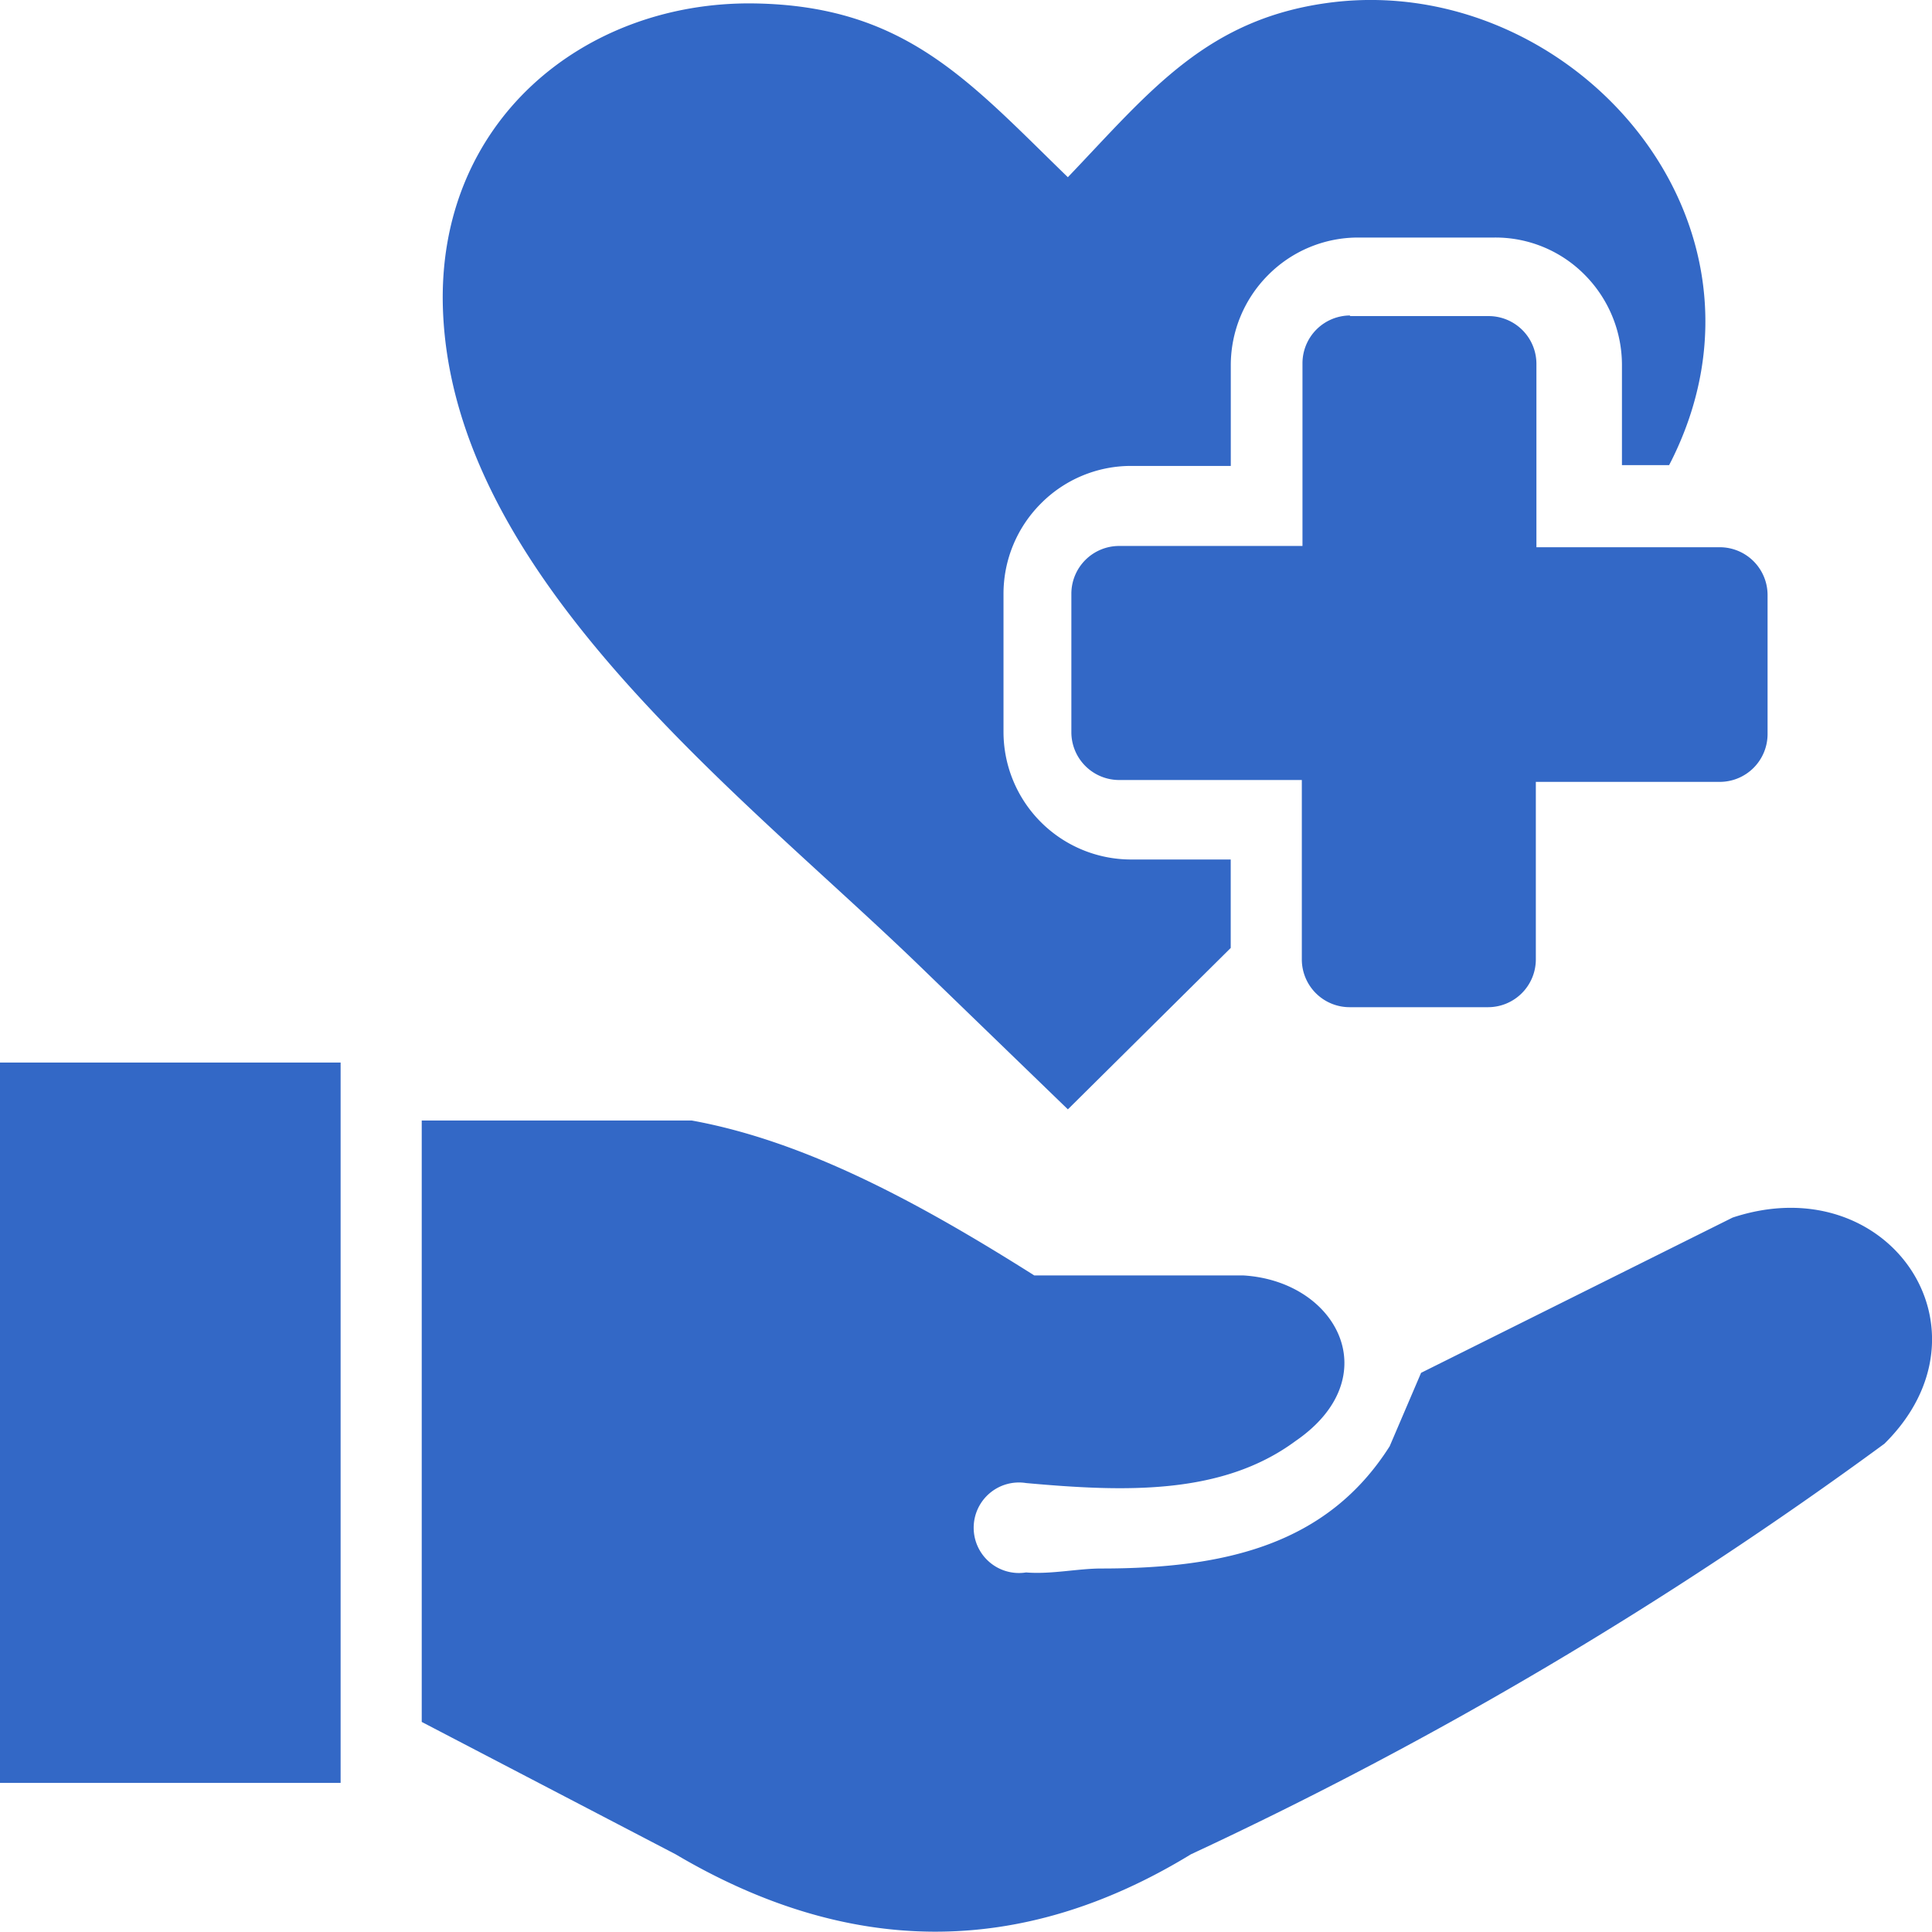
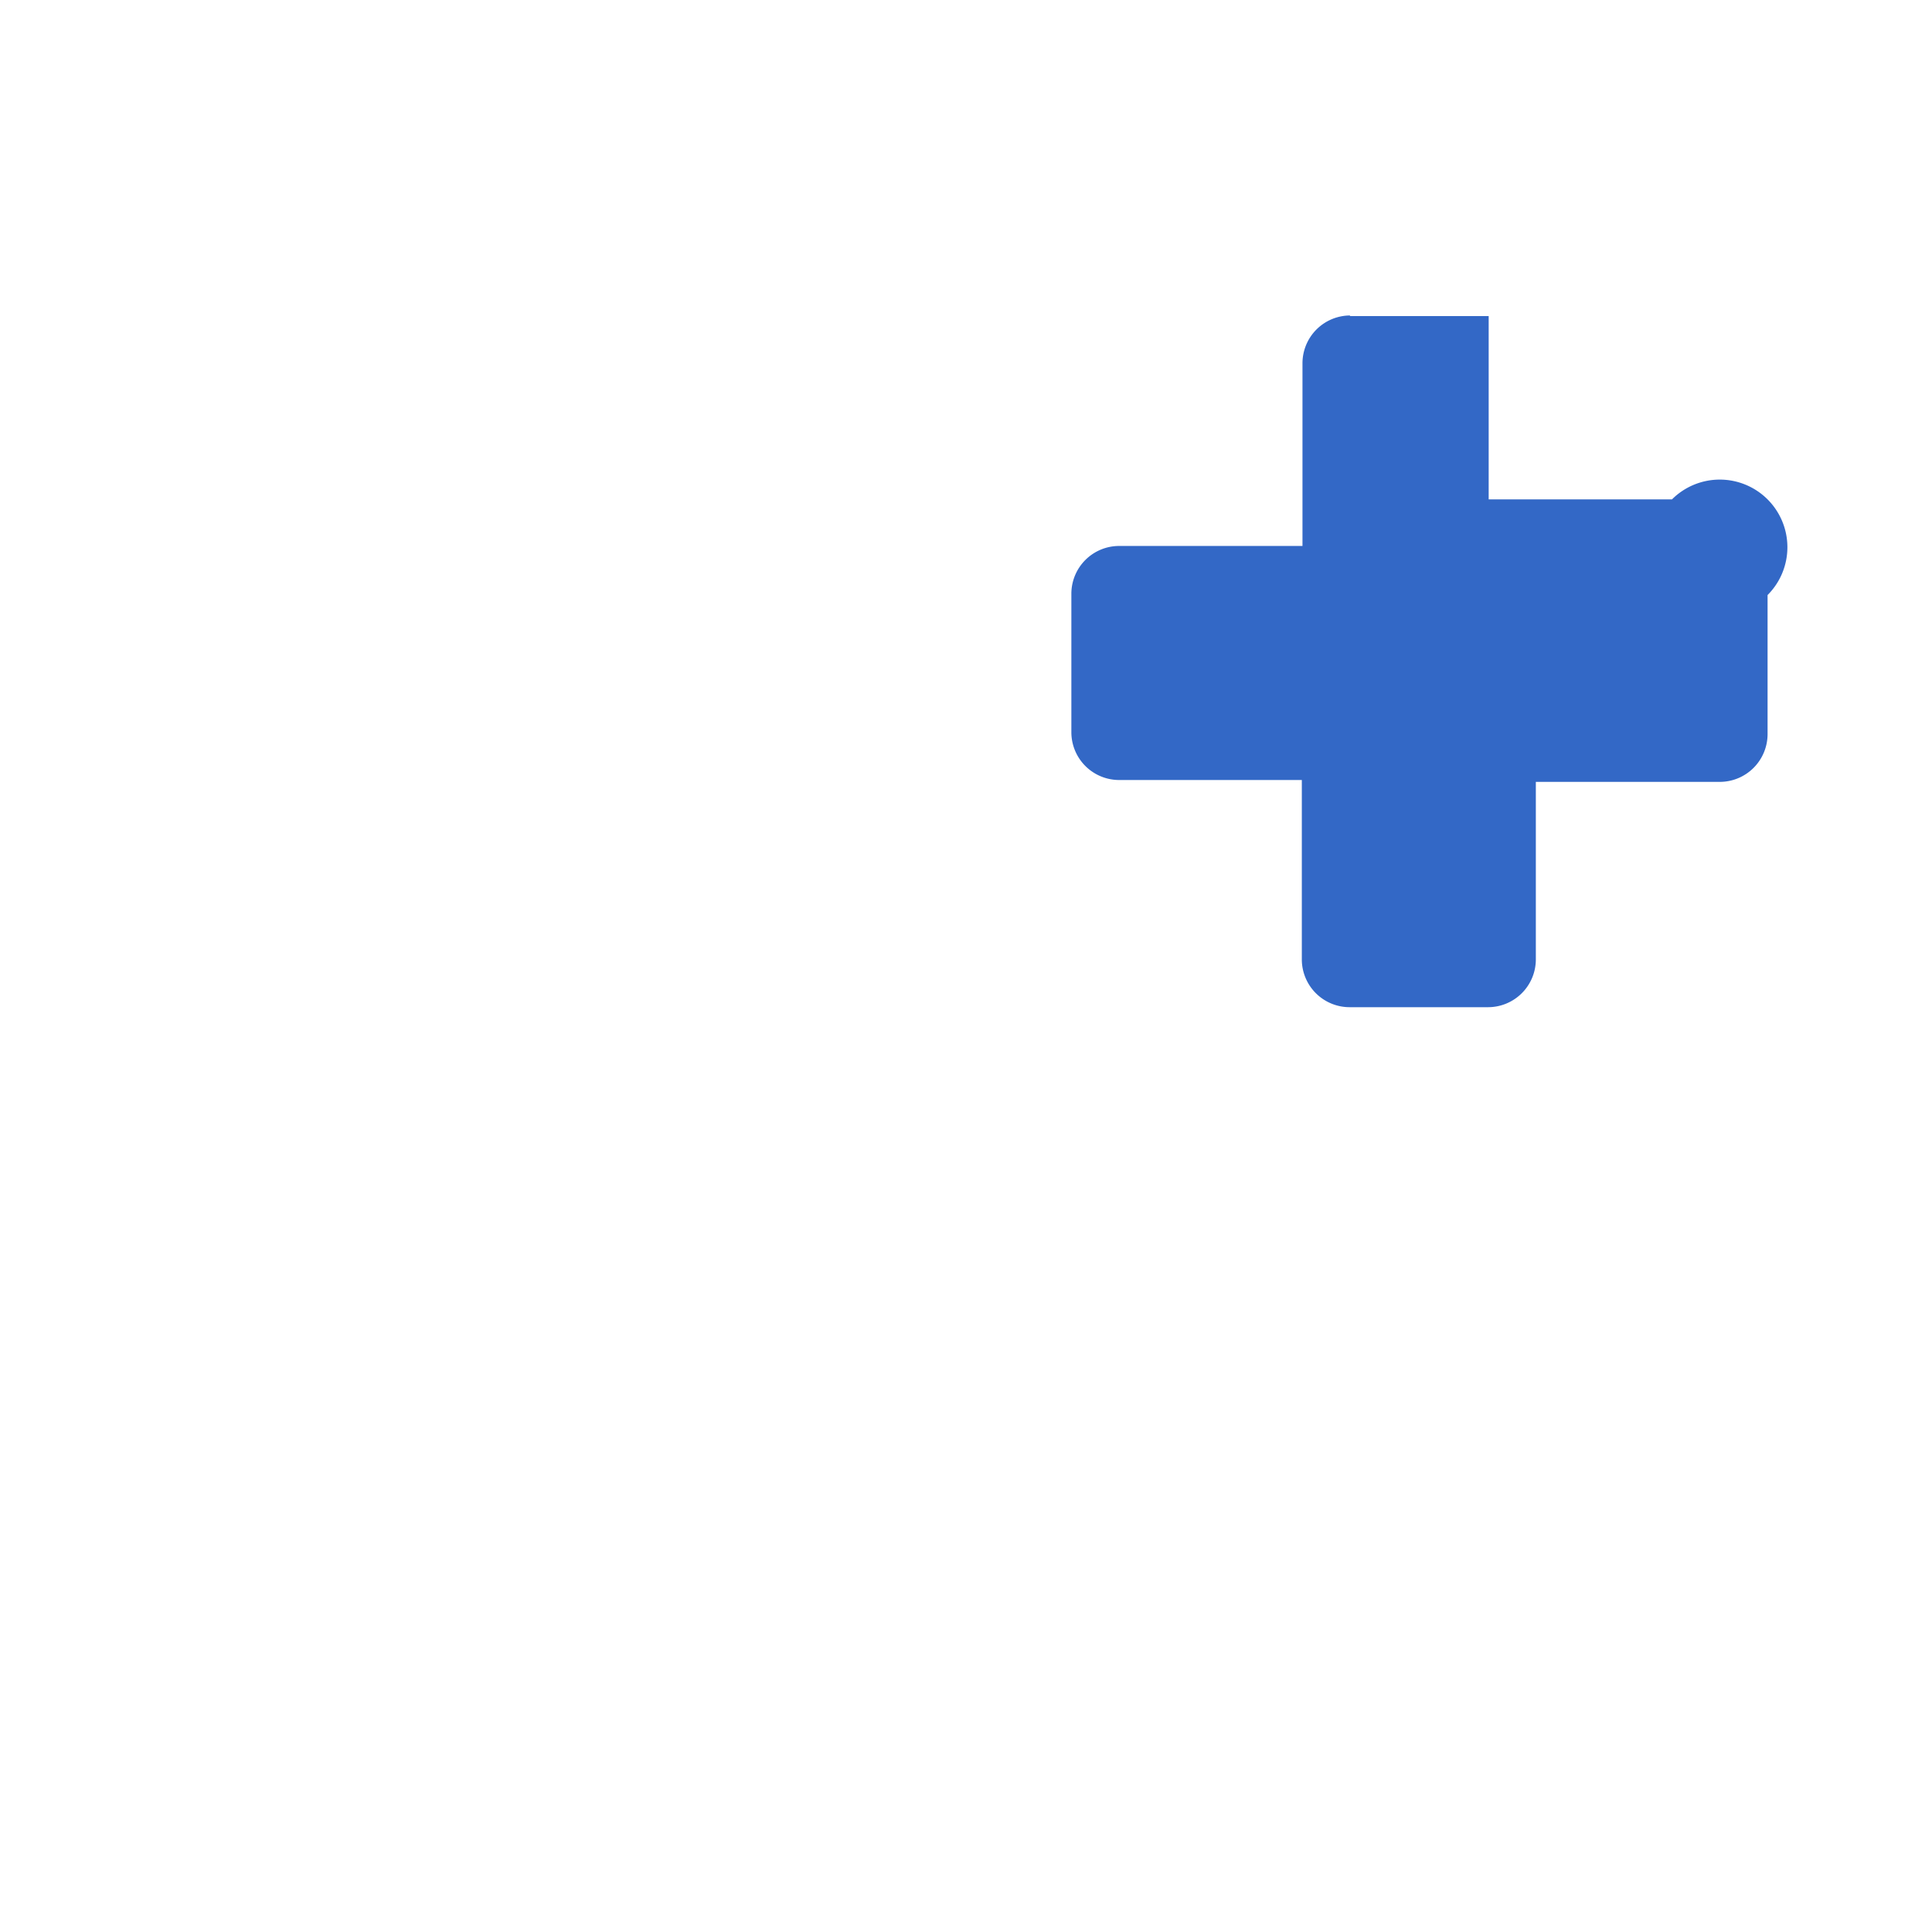
<svg xmlns="http://www.w3.org/2000/svg" width="56" height="56" viewBox="0 0 56 56">
  <g id="Acute_Medical_Care" data-name="Acute Medical Care" transform="translate(0 0.028)">
-     <path id="Path_128" data-name="Path 128" d="M12.224,49.883V32.45h7.823c3.312.6,6.624,2.4,9.932,4.491h6.059c2.734.165,4.187,2.966,1.513,4.8-2.123,1.57-4.93,1.479-7.809,1.218a1.312,1.312,0,1,0,0,2.591c.72.06,1.5-.114,2.182-.114,3.59,0,6.547-.691,8.356-3.543l.911-2.129,9.03-4.5c4.515-1.492,7.745,3.25,4.4,6.555a118.431,118.431,0,0,1-20.1,11.9c-4.984,3.044-9.964,2.939-14.939,0ZM30.949,5.112C33.336,2.617,35,.456,38.694.03c6.866-.778,13.244,6.317,9.75,13.3l-.064.124H47.013V10.537a3.708,3.708,0,0,0-1.08-2.6h0a3.636,3.636,0,0,0-2.606-1.08H39.355a3.672,3.672,0,0,0-2.6,1.09h0a3.7,3.7,0,0,0-1.08,2.614v2.916H32.767a3.677,3.677,0,0,0-2.6,1.094h0a3.7,3.7,0,0,0-1.08,2.614v4a3.7,3.7,0,0,0,3.686,3.7h2.9v2.564l-4.72,4.678-4.283-4.143C21.518,22.993,13.117,16.721,12.839,8.943c-.191-5.443,4.082-8.931,9-8.872,4.4.06,6.246,2.257,9.112,5.036ZM0,30.77H9.873V51.65H0Z" transform="translate(0 0)" fill="#3368c6" fill-rule="evenodd" />
-     <path id="Path_129" data-name="Path 129" d="M76.987,20.068h4.029A1.386,1.386,0,0,1,82.4,21.455v5.313h5.313A1.386,1.386,0,0,1,89.1,28.154v4.029a1.386,1.386,0,0,1-1.386,1.386H82.383v5.147A1.386,1.386,0,0,1,81,40.1h-4.01A1.386,1.386,0,0,1,75.6,38.715v-5.2H70.306a1.386,1.386,0,0,1-1.386-1.386V28.117a1.386,1.386,0,0,1,1.386-1.386h5.313V21.436a1.386,1.386,0,0,1,1.386-1.386Z" transform="translate(-37.866 -10.934)" fill="#3368c6" fill-rule="evenodd" />
+     <path id="Path_129" data-name="Path 129" d="M76.987,20.068h4.029v5.313h5.313A1.386,1.386,0,0,1,89.1,28.154v4.029a1.386,1.386,0,0,1-1.386,1.386H82.383v5.147A1.386,1.386,0,0,1,81,40.1h-4.01A1.386,1.386,0,0,1,75.6,38.715v-5.2H70.306a1.386,1.386,0,0,1-1.386-1.386V28.117a1.386,1.386,0,0,1,1.386-1.386h5.313V21.436a1.386,1.386,0,0,1,1.386-1.386Z" transform="translate(-37.866 -10.934)" fill="#3368c6" fill-rule="evenodd" />
  </g>
</svg>